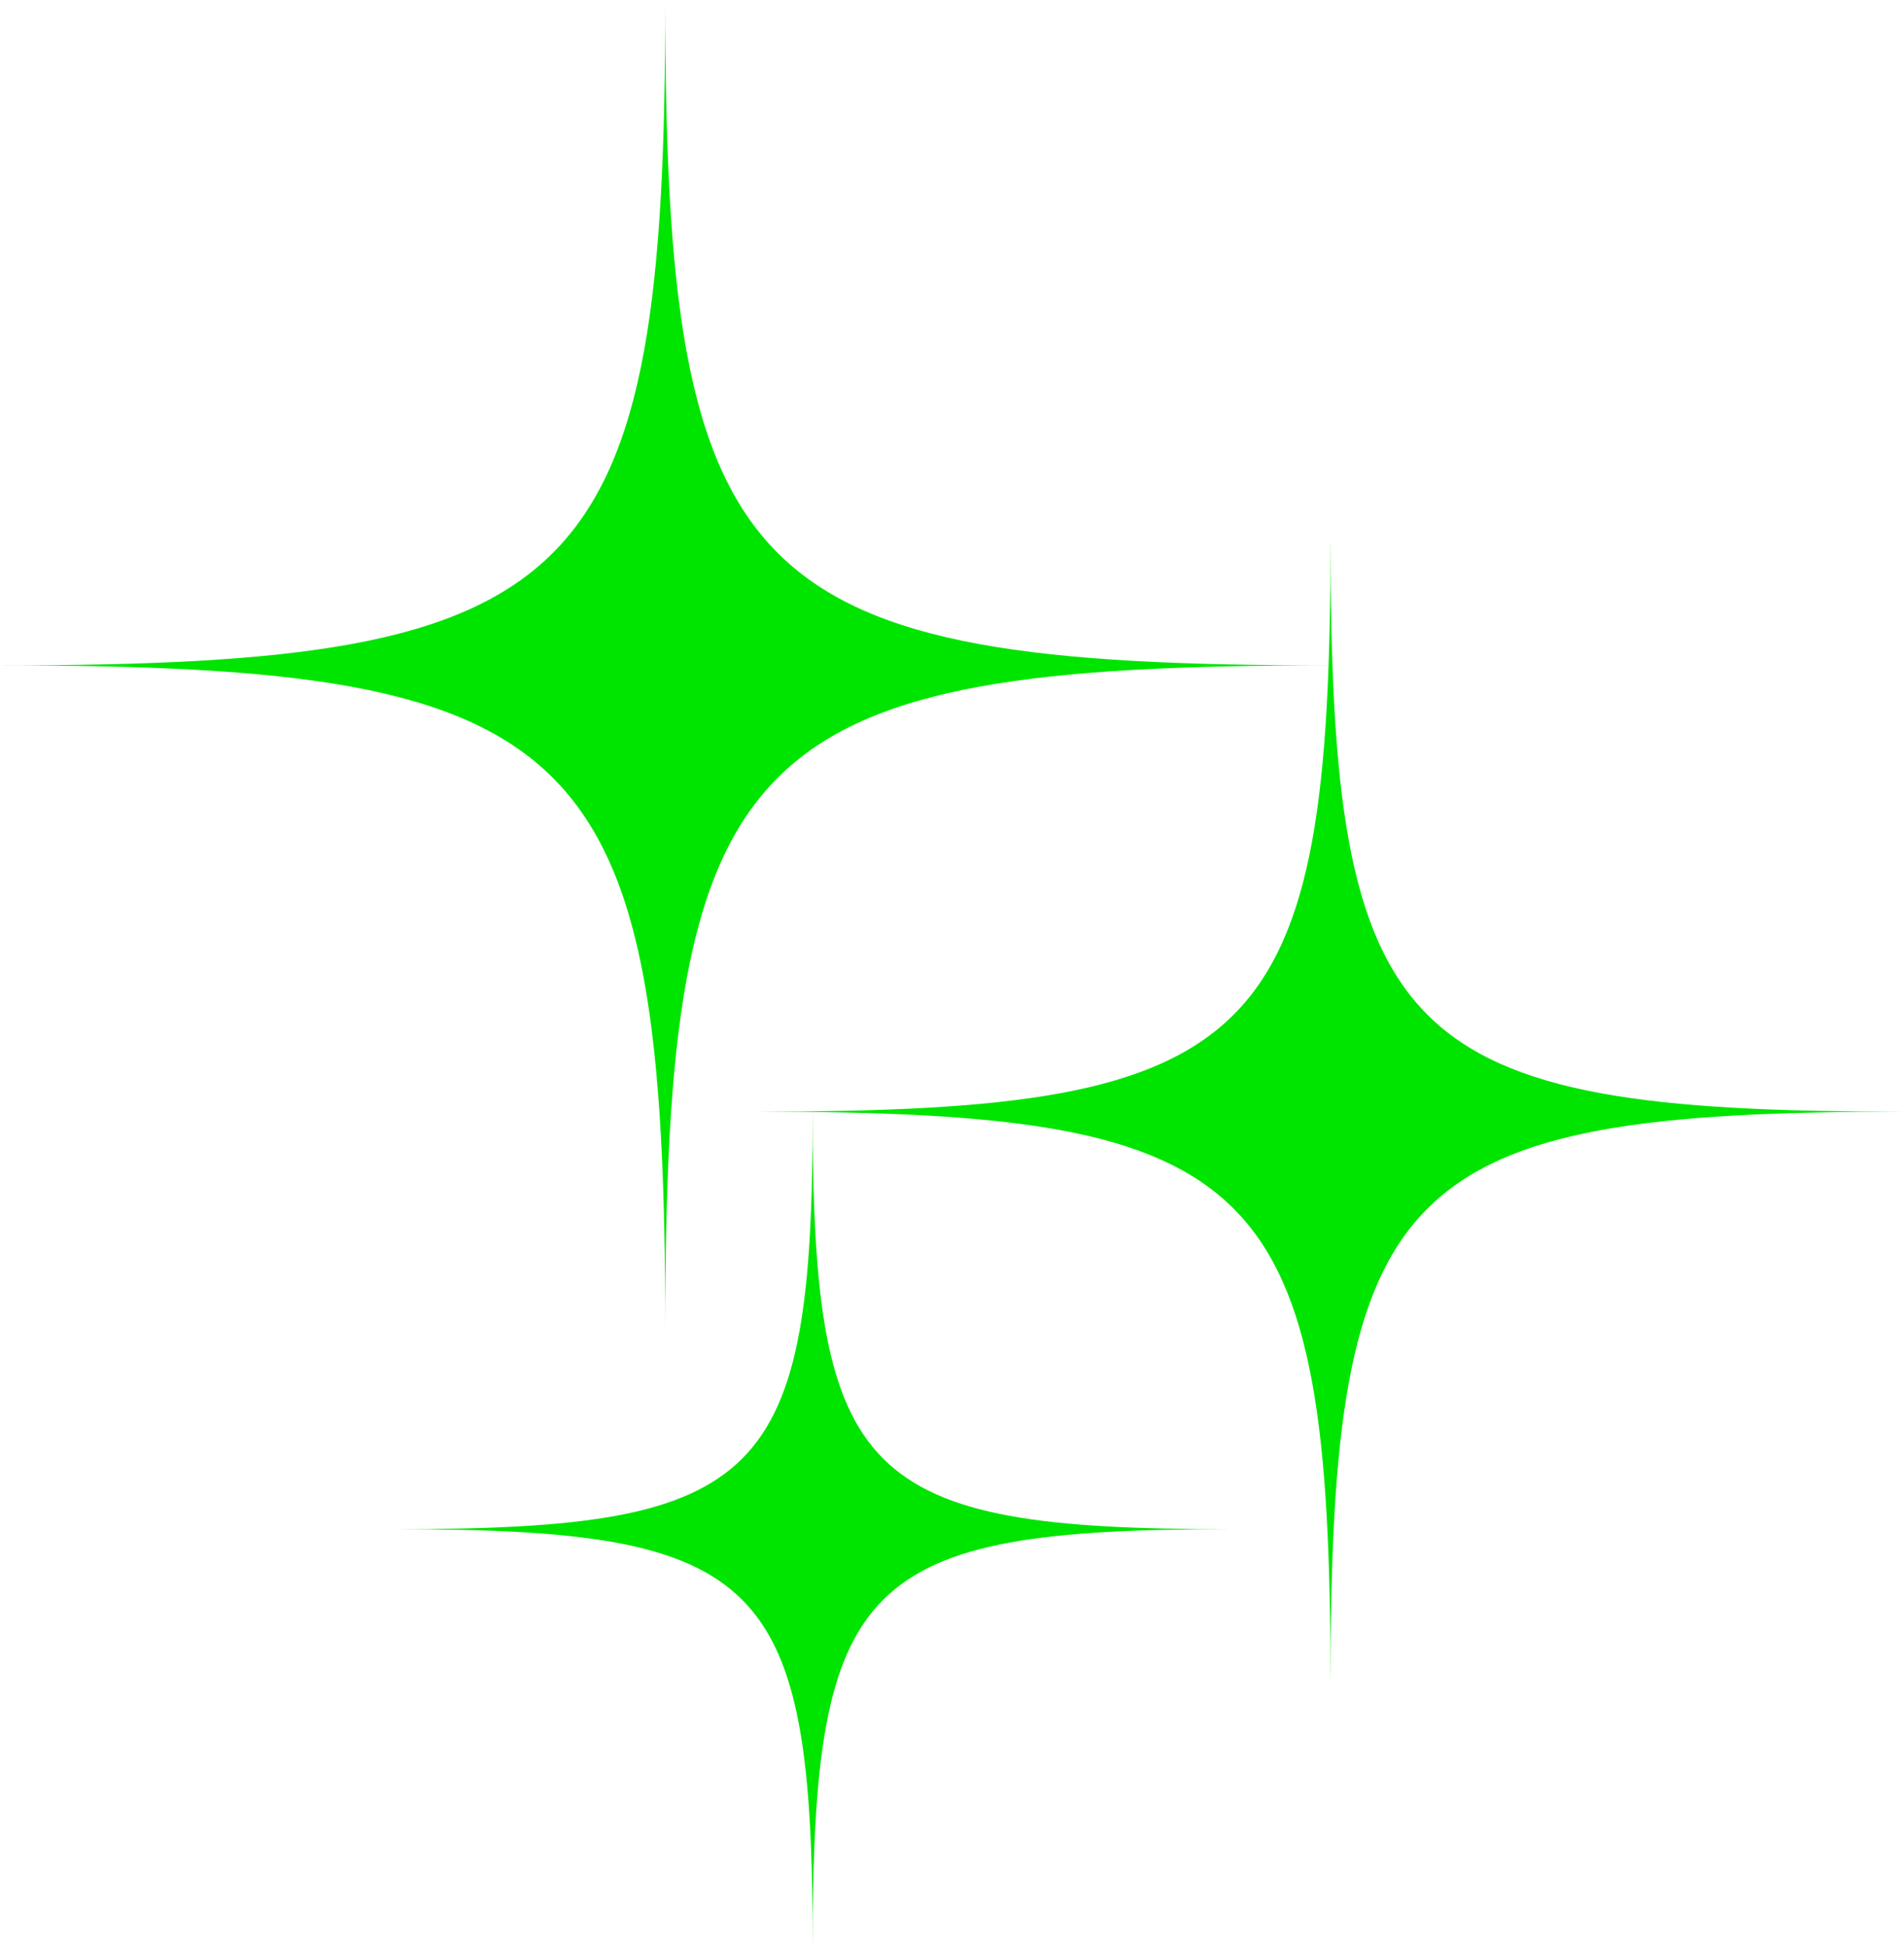
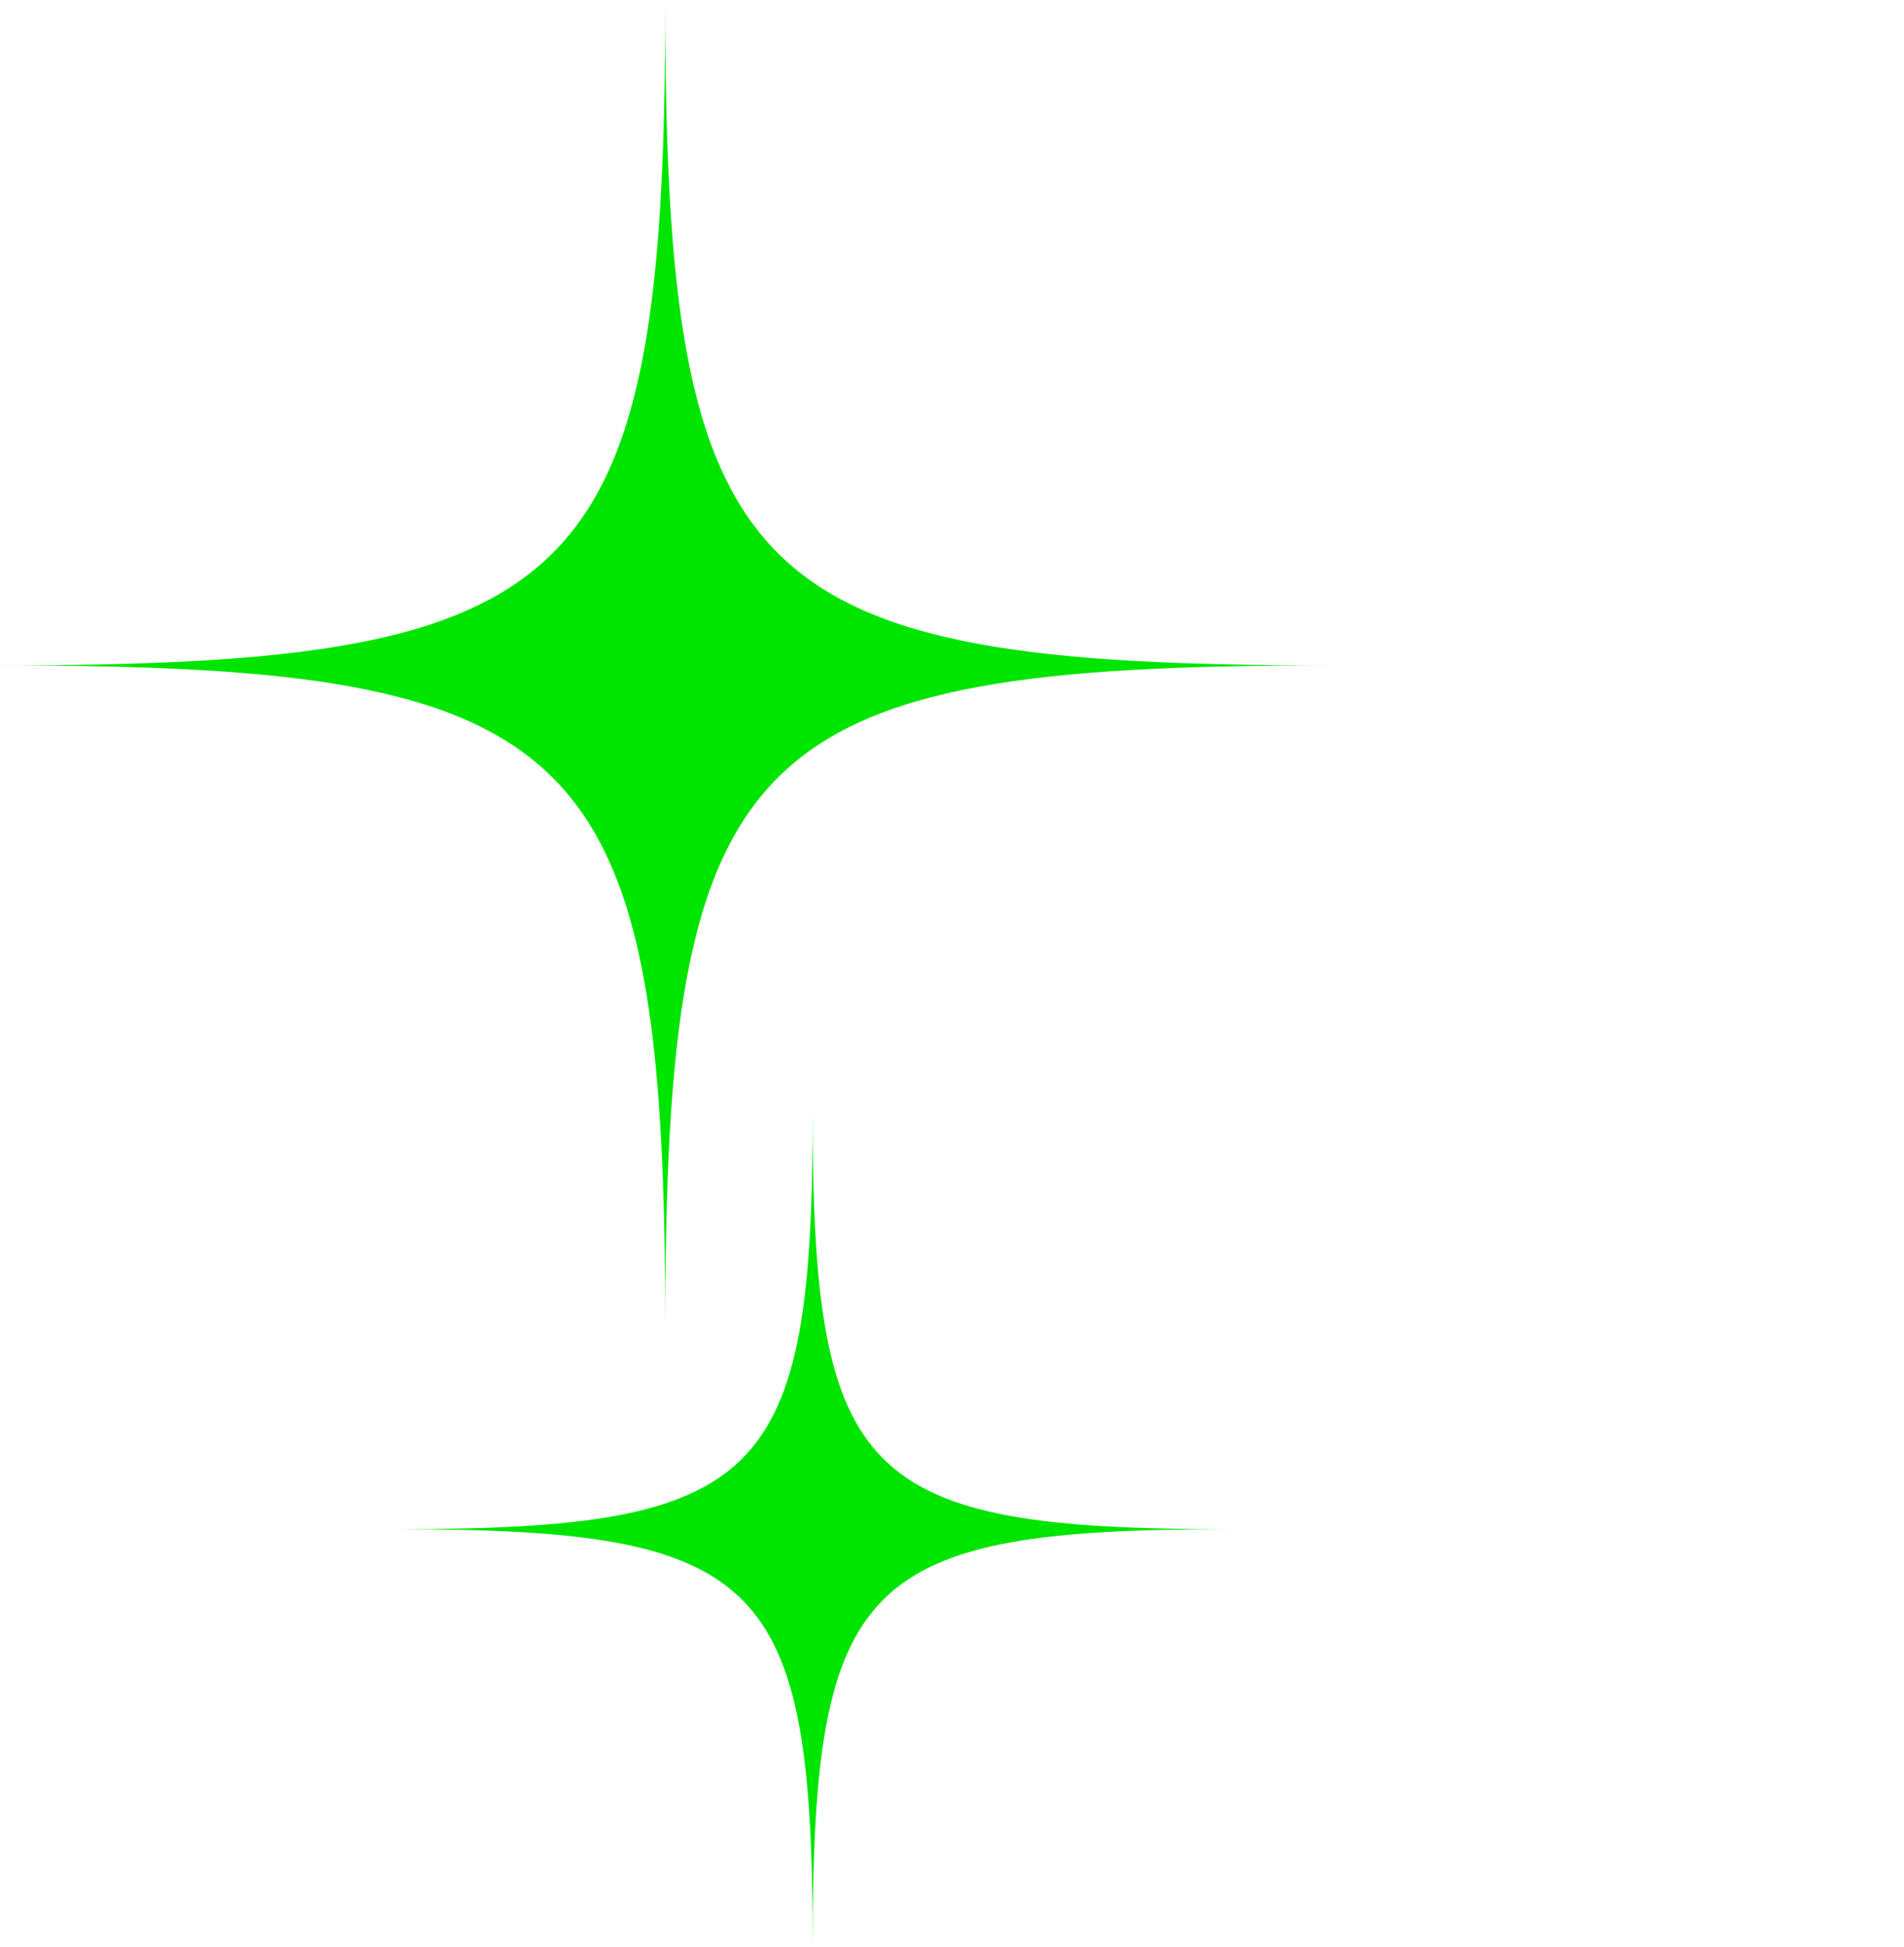
<svg xmlns="http://www.w3.org/2000/svg" width="125.892" height="128.689" viewBox="0 0 125.892 128.689">
  <g id="Group_68" data-name="Group 68" transform="translate(0 0.001)">
-     <path id="Path_1070" data-name="Path 1070" d="M11.744,45.759c33.468,0,37.918-4.45,37.918-37.918,0,33.468,4.45,37.918,37.918,37.918-33.468,0-37.918,4.45-37.918,37.918,0-33.468-4.45-37.918-37.918-37.918" transform="translate(38.311 27.73)" fill="#00e500" />
    <path id="Path_1071" data-name="Path 1071" d="M6.805,46.658c24.361,0,27.6-3.237,27.6-27.6,0,24.365,3.237,27.6,27.6,27.6-24.361,0-27.6,3.237-27.6,27.6,0-24.361-3.241-27.6-27.6-27.6" transform="translate(19.329 54.433)" fill="#00e500" />
    <path id="Path_1072" data-name="Path 1072" d="M0,43.987c38.824,0,43.987-5.158,43.987-43.987,0,38.828,5.158,43.987,43.987,43.987-38.828,0-43.987,5.158-43.987,43.987,0-38.828-5.163-43.987-43.987-43.987" transform="translate(0 -0.001)" fill="#00e500" />
  </g>
</svg>